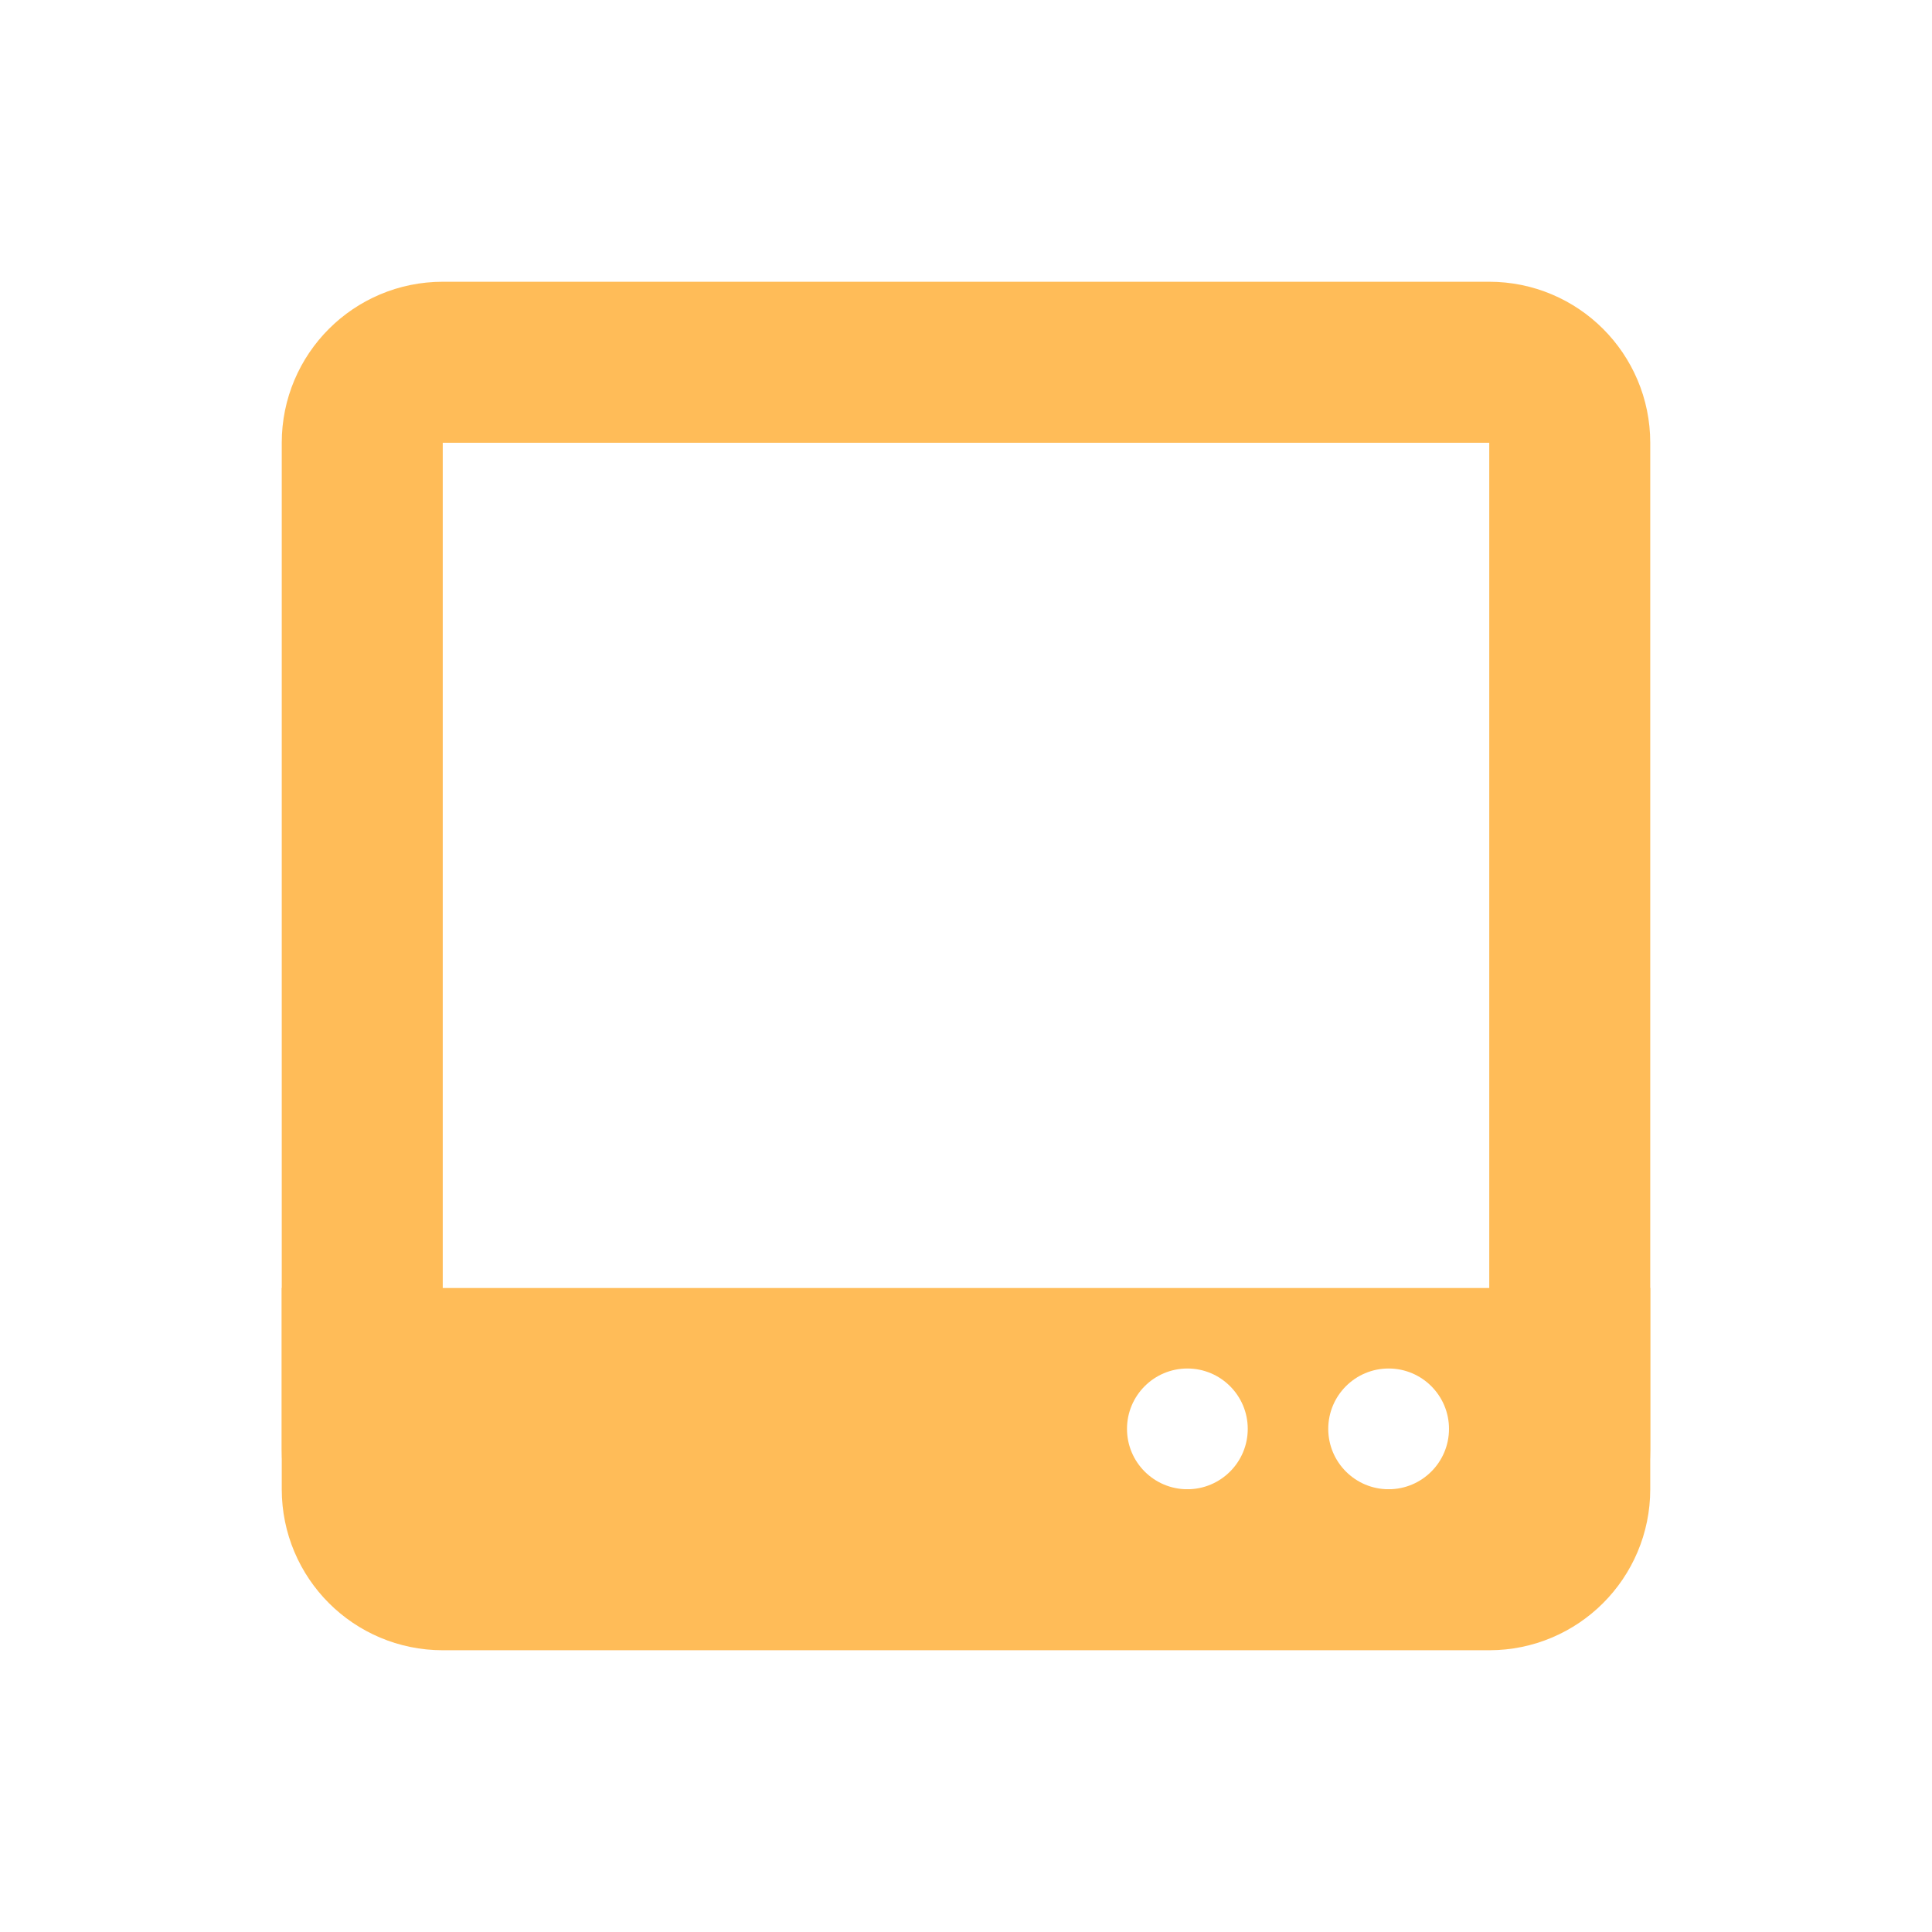
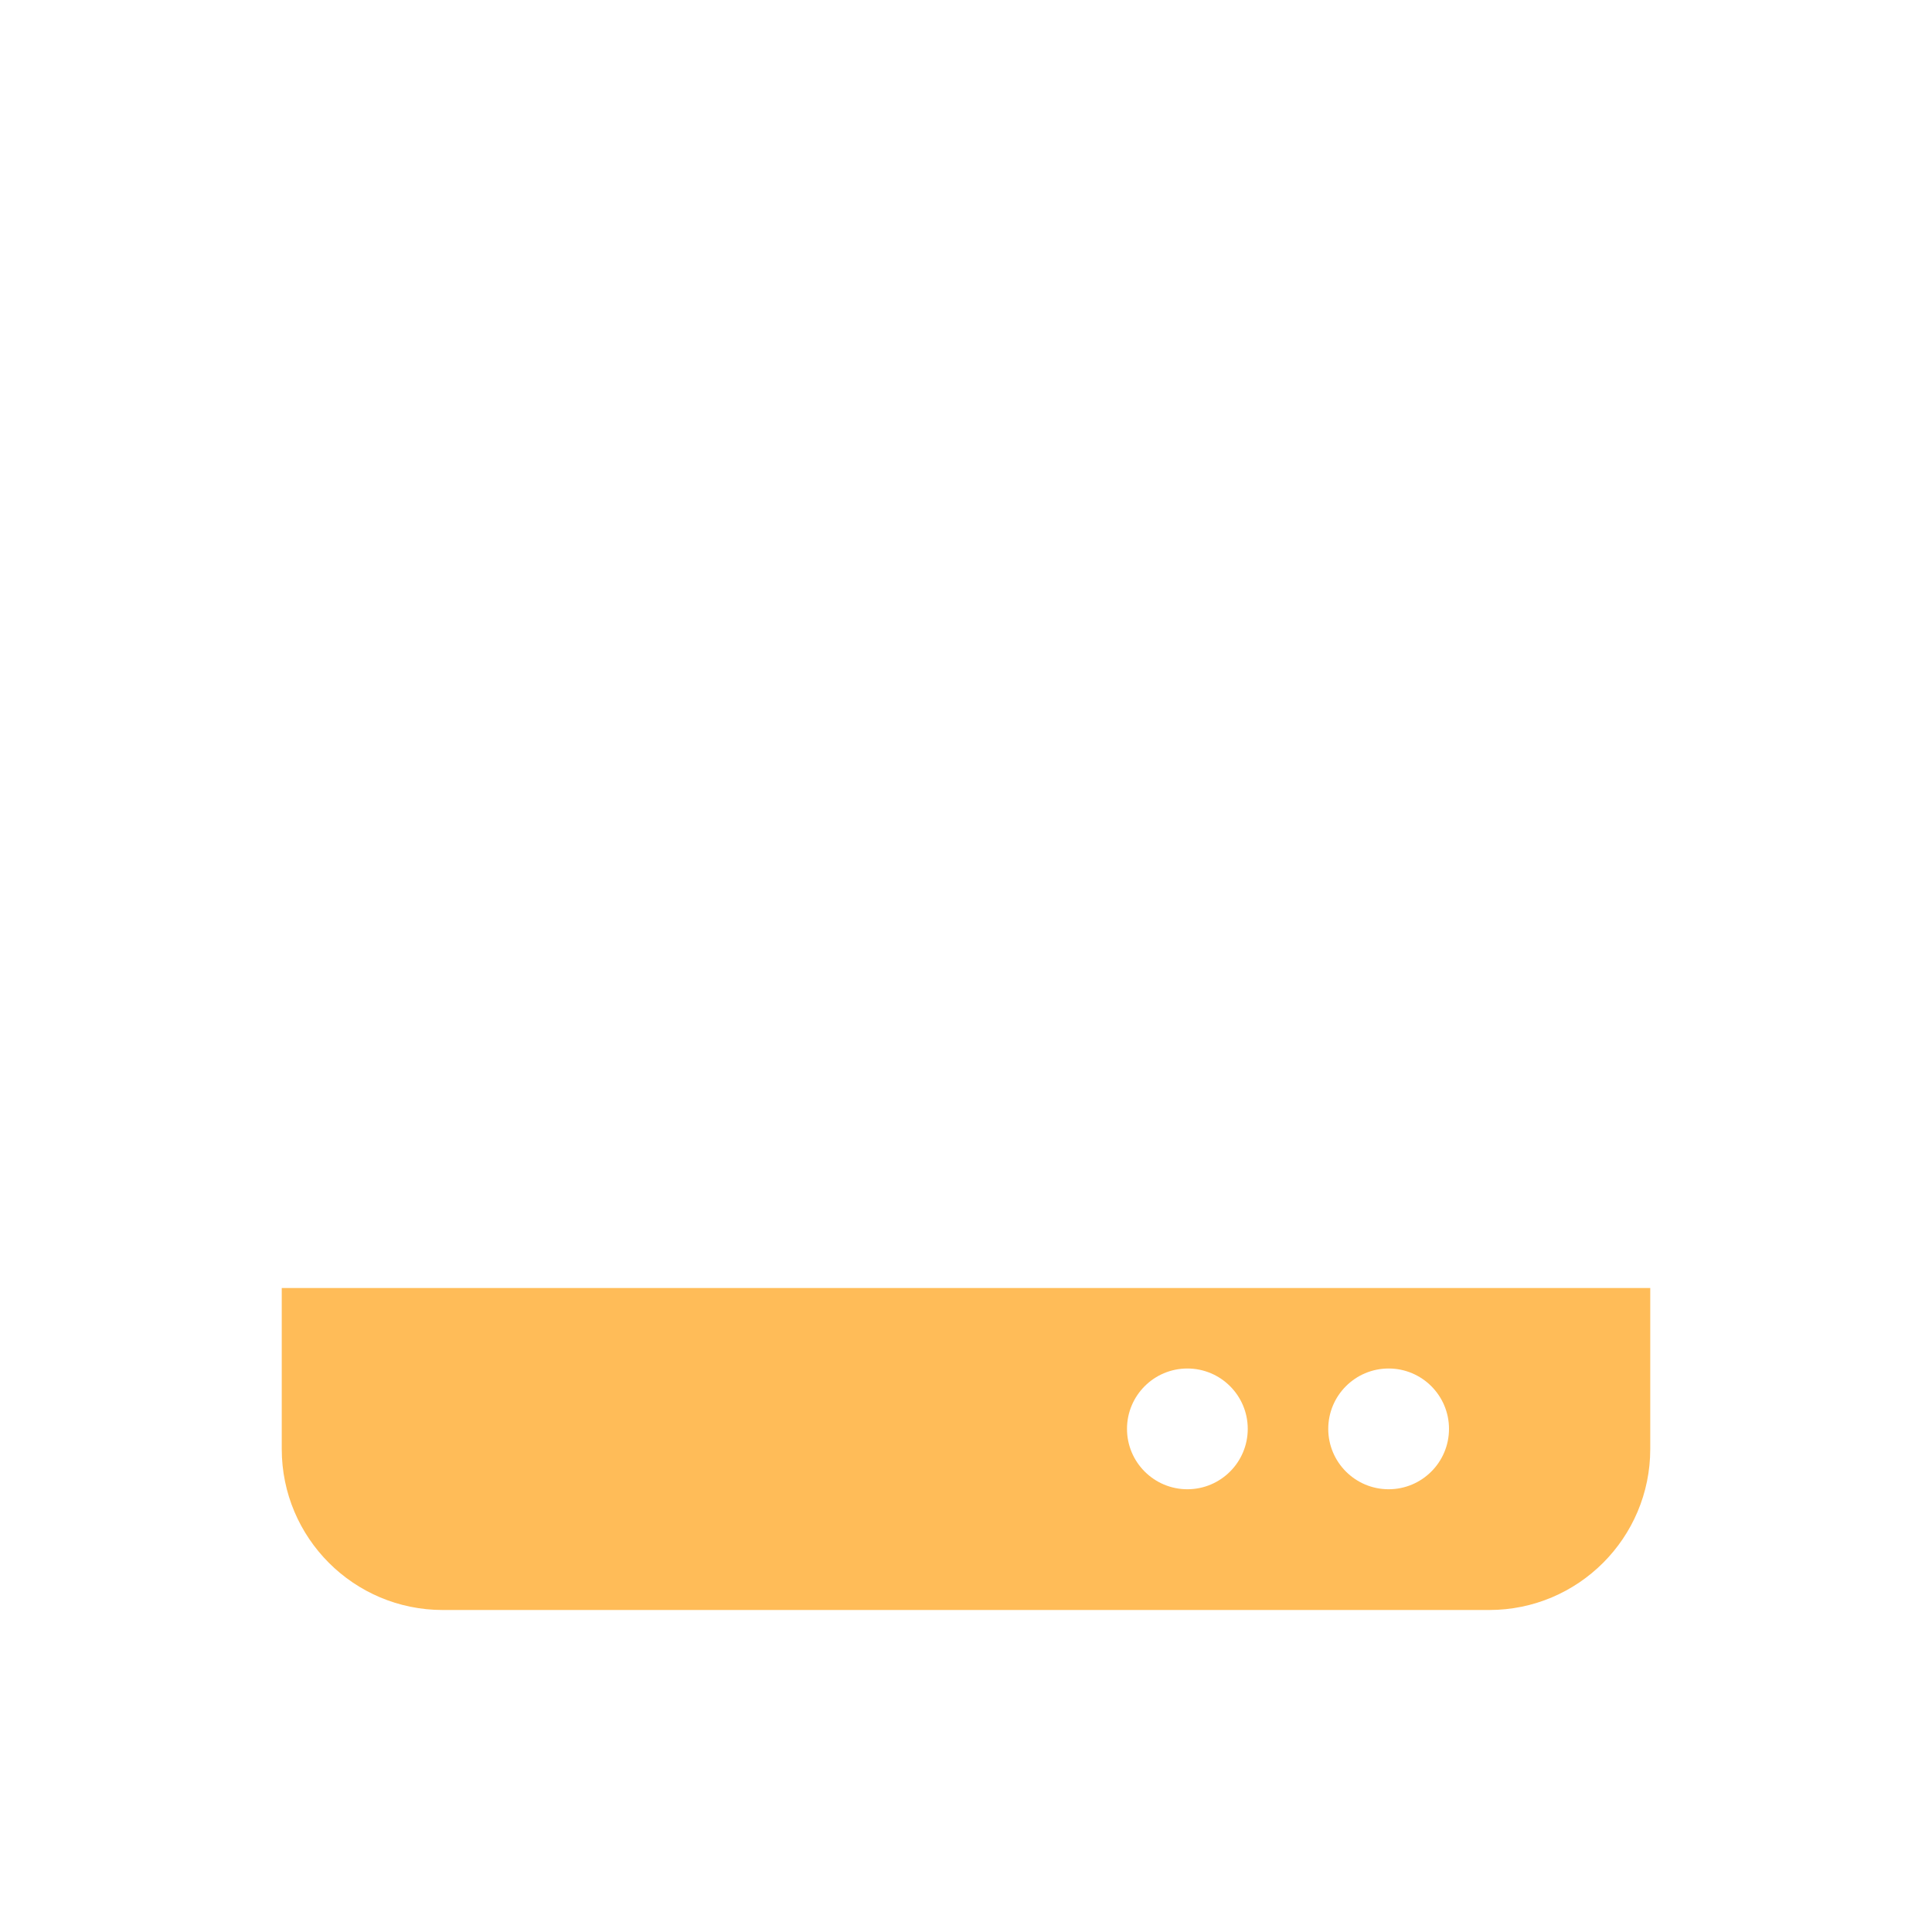
<svg xmlns="http://www.w3.org/2000/svg" width="48" height="48" viewBox="0 0 48 48" fill="none">
-   <path d="M11 9H37C38.105 9 39 9.895 39 11V37C39 38.105 38.105 39 37 39H11C9.895 39 9 38.105 9 37V11C9 9.895 9.895 9 11 9Z" stroke="#FFBC58" stroke-width="4" />
  <path d="M41 36C41 38.209 39.209 40 37 40H11C8.791 40 7 38.209 7 36V32H41V36ZM29.5 34C28.672 34 28 34.672 28 35.5C28 36.328 28.672 37 29.5 37C30.328 37 31 36.328 31 35.5C31 34.672 30.328 34 29.5 34ZM34.5 34C33.672 34 33 34.672 33 35.5C33 36.328 33.672 37 34.5 37C35.328 37 36 36.328 36 35.5C36 34.672 35.328 34 34.5 34Z" fill="#FFBC58" />
</svg>